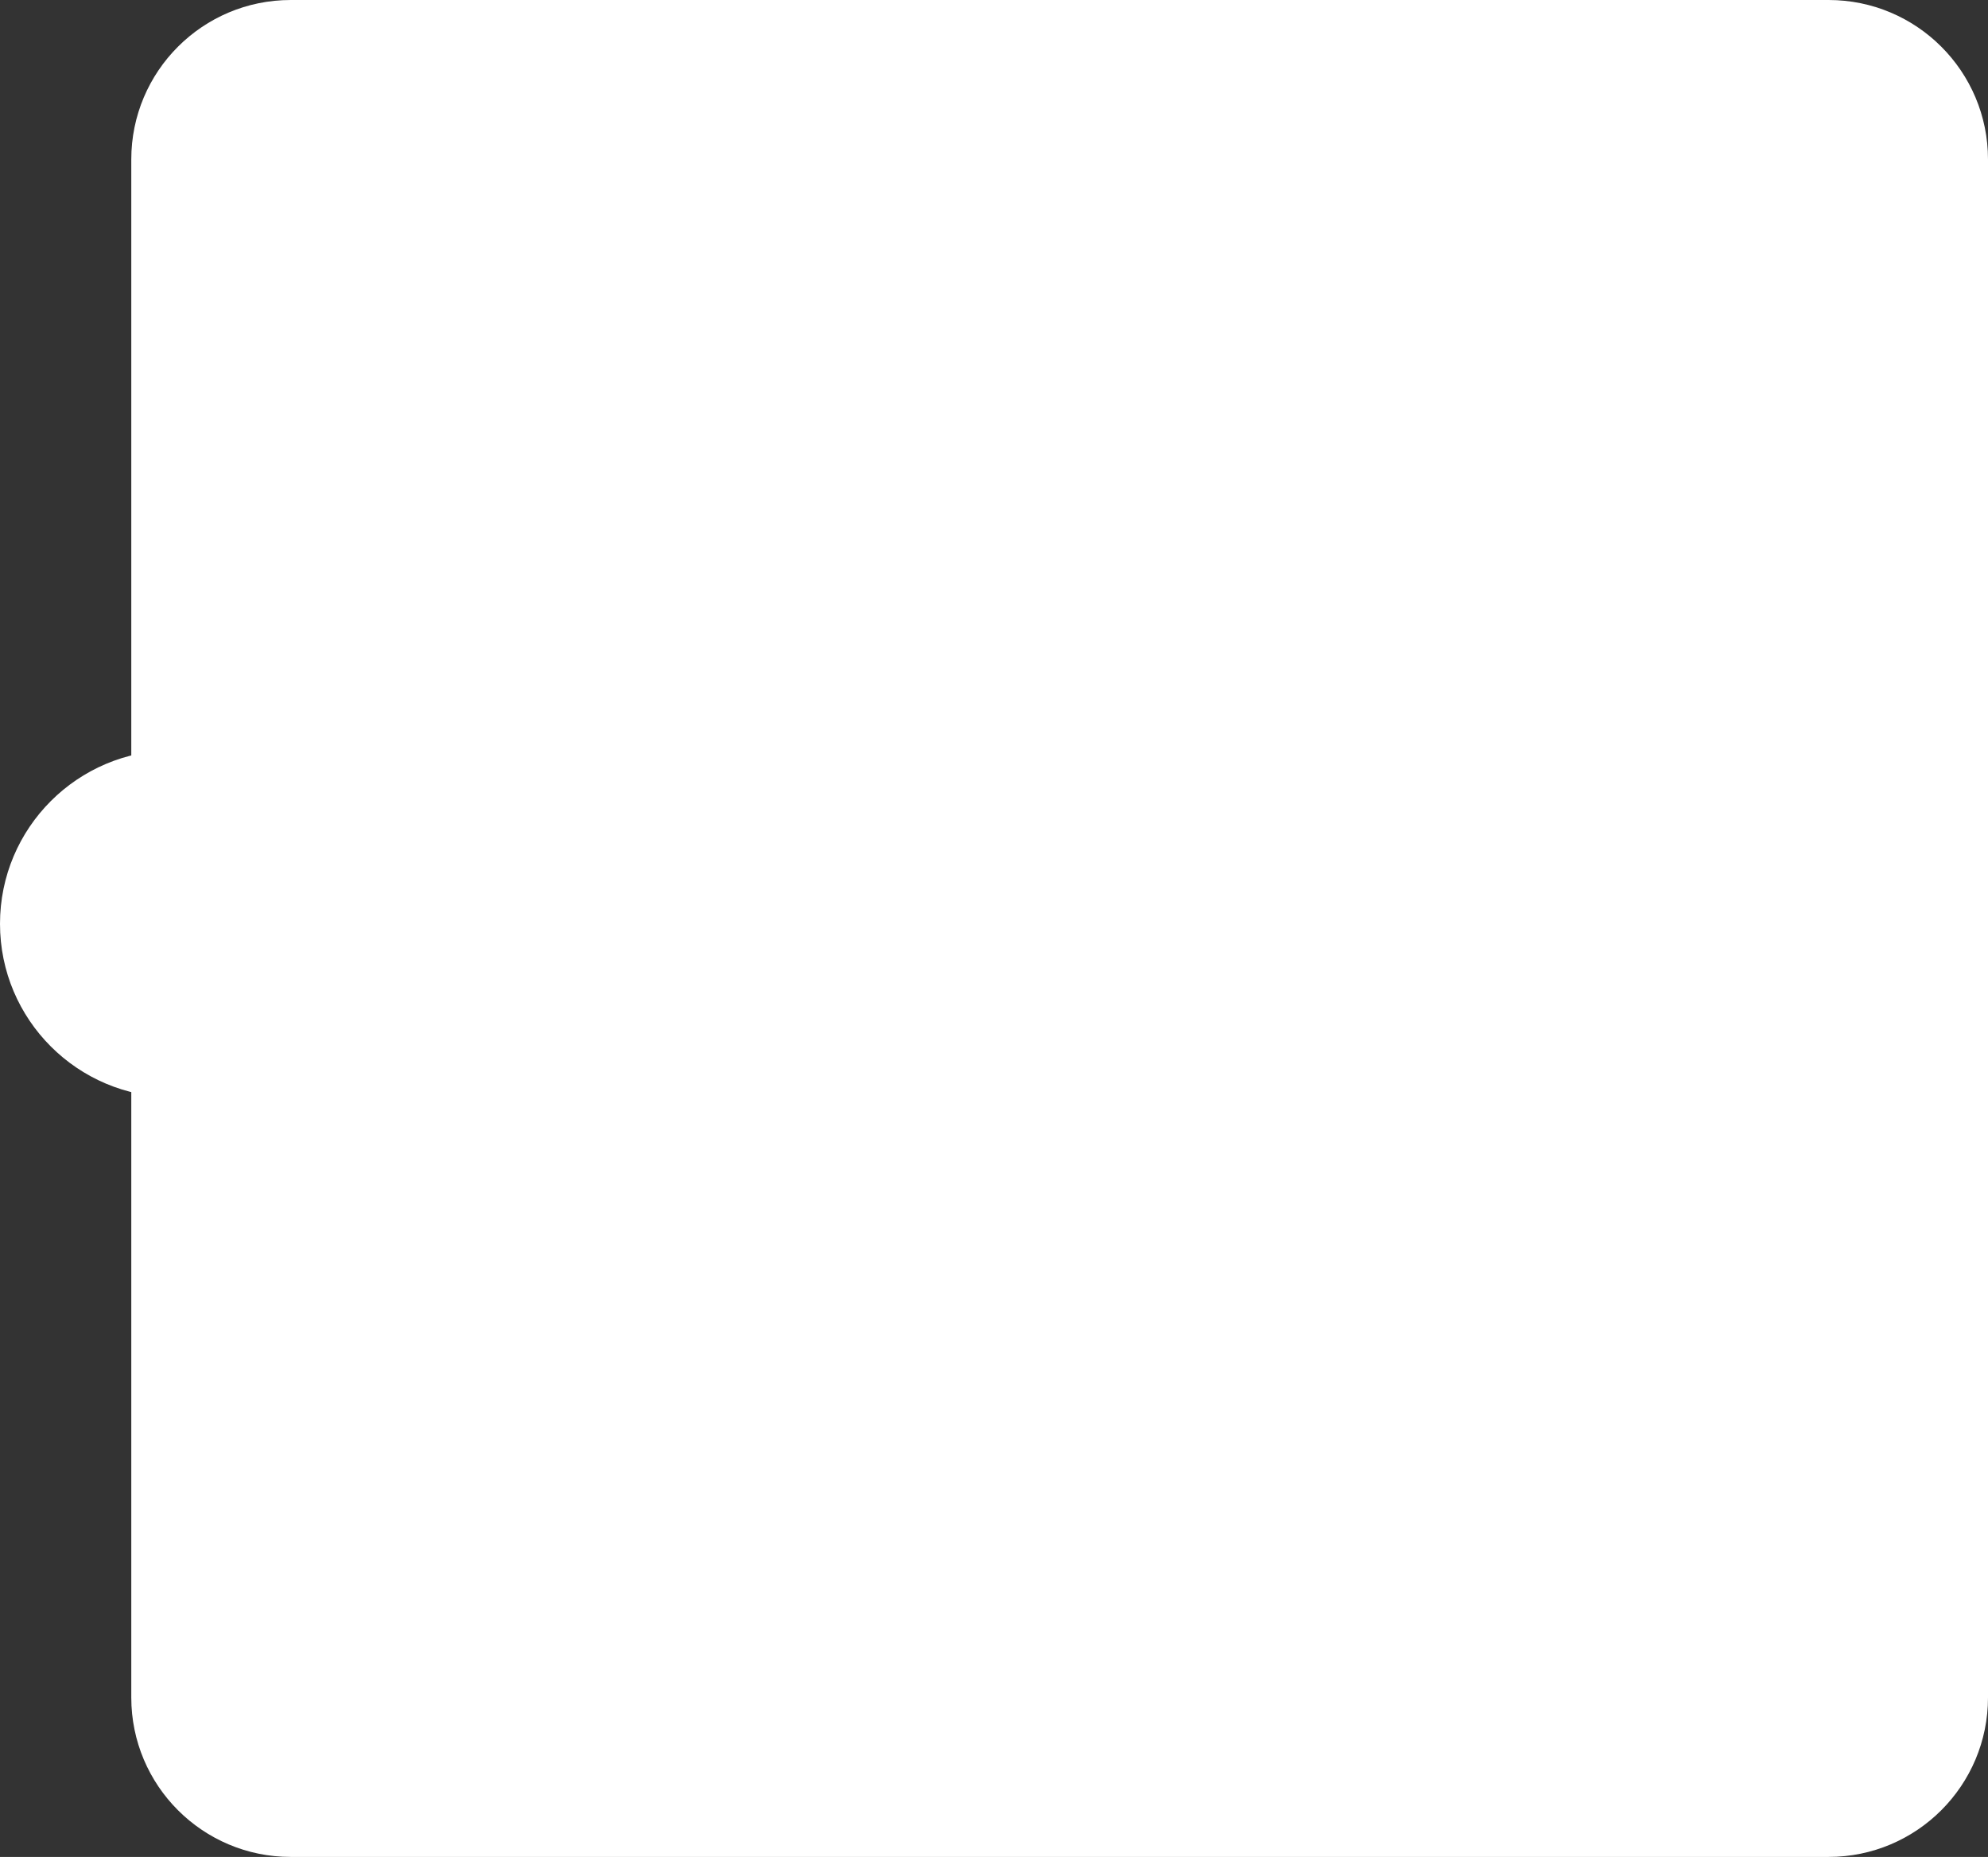
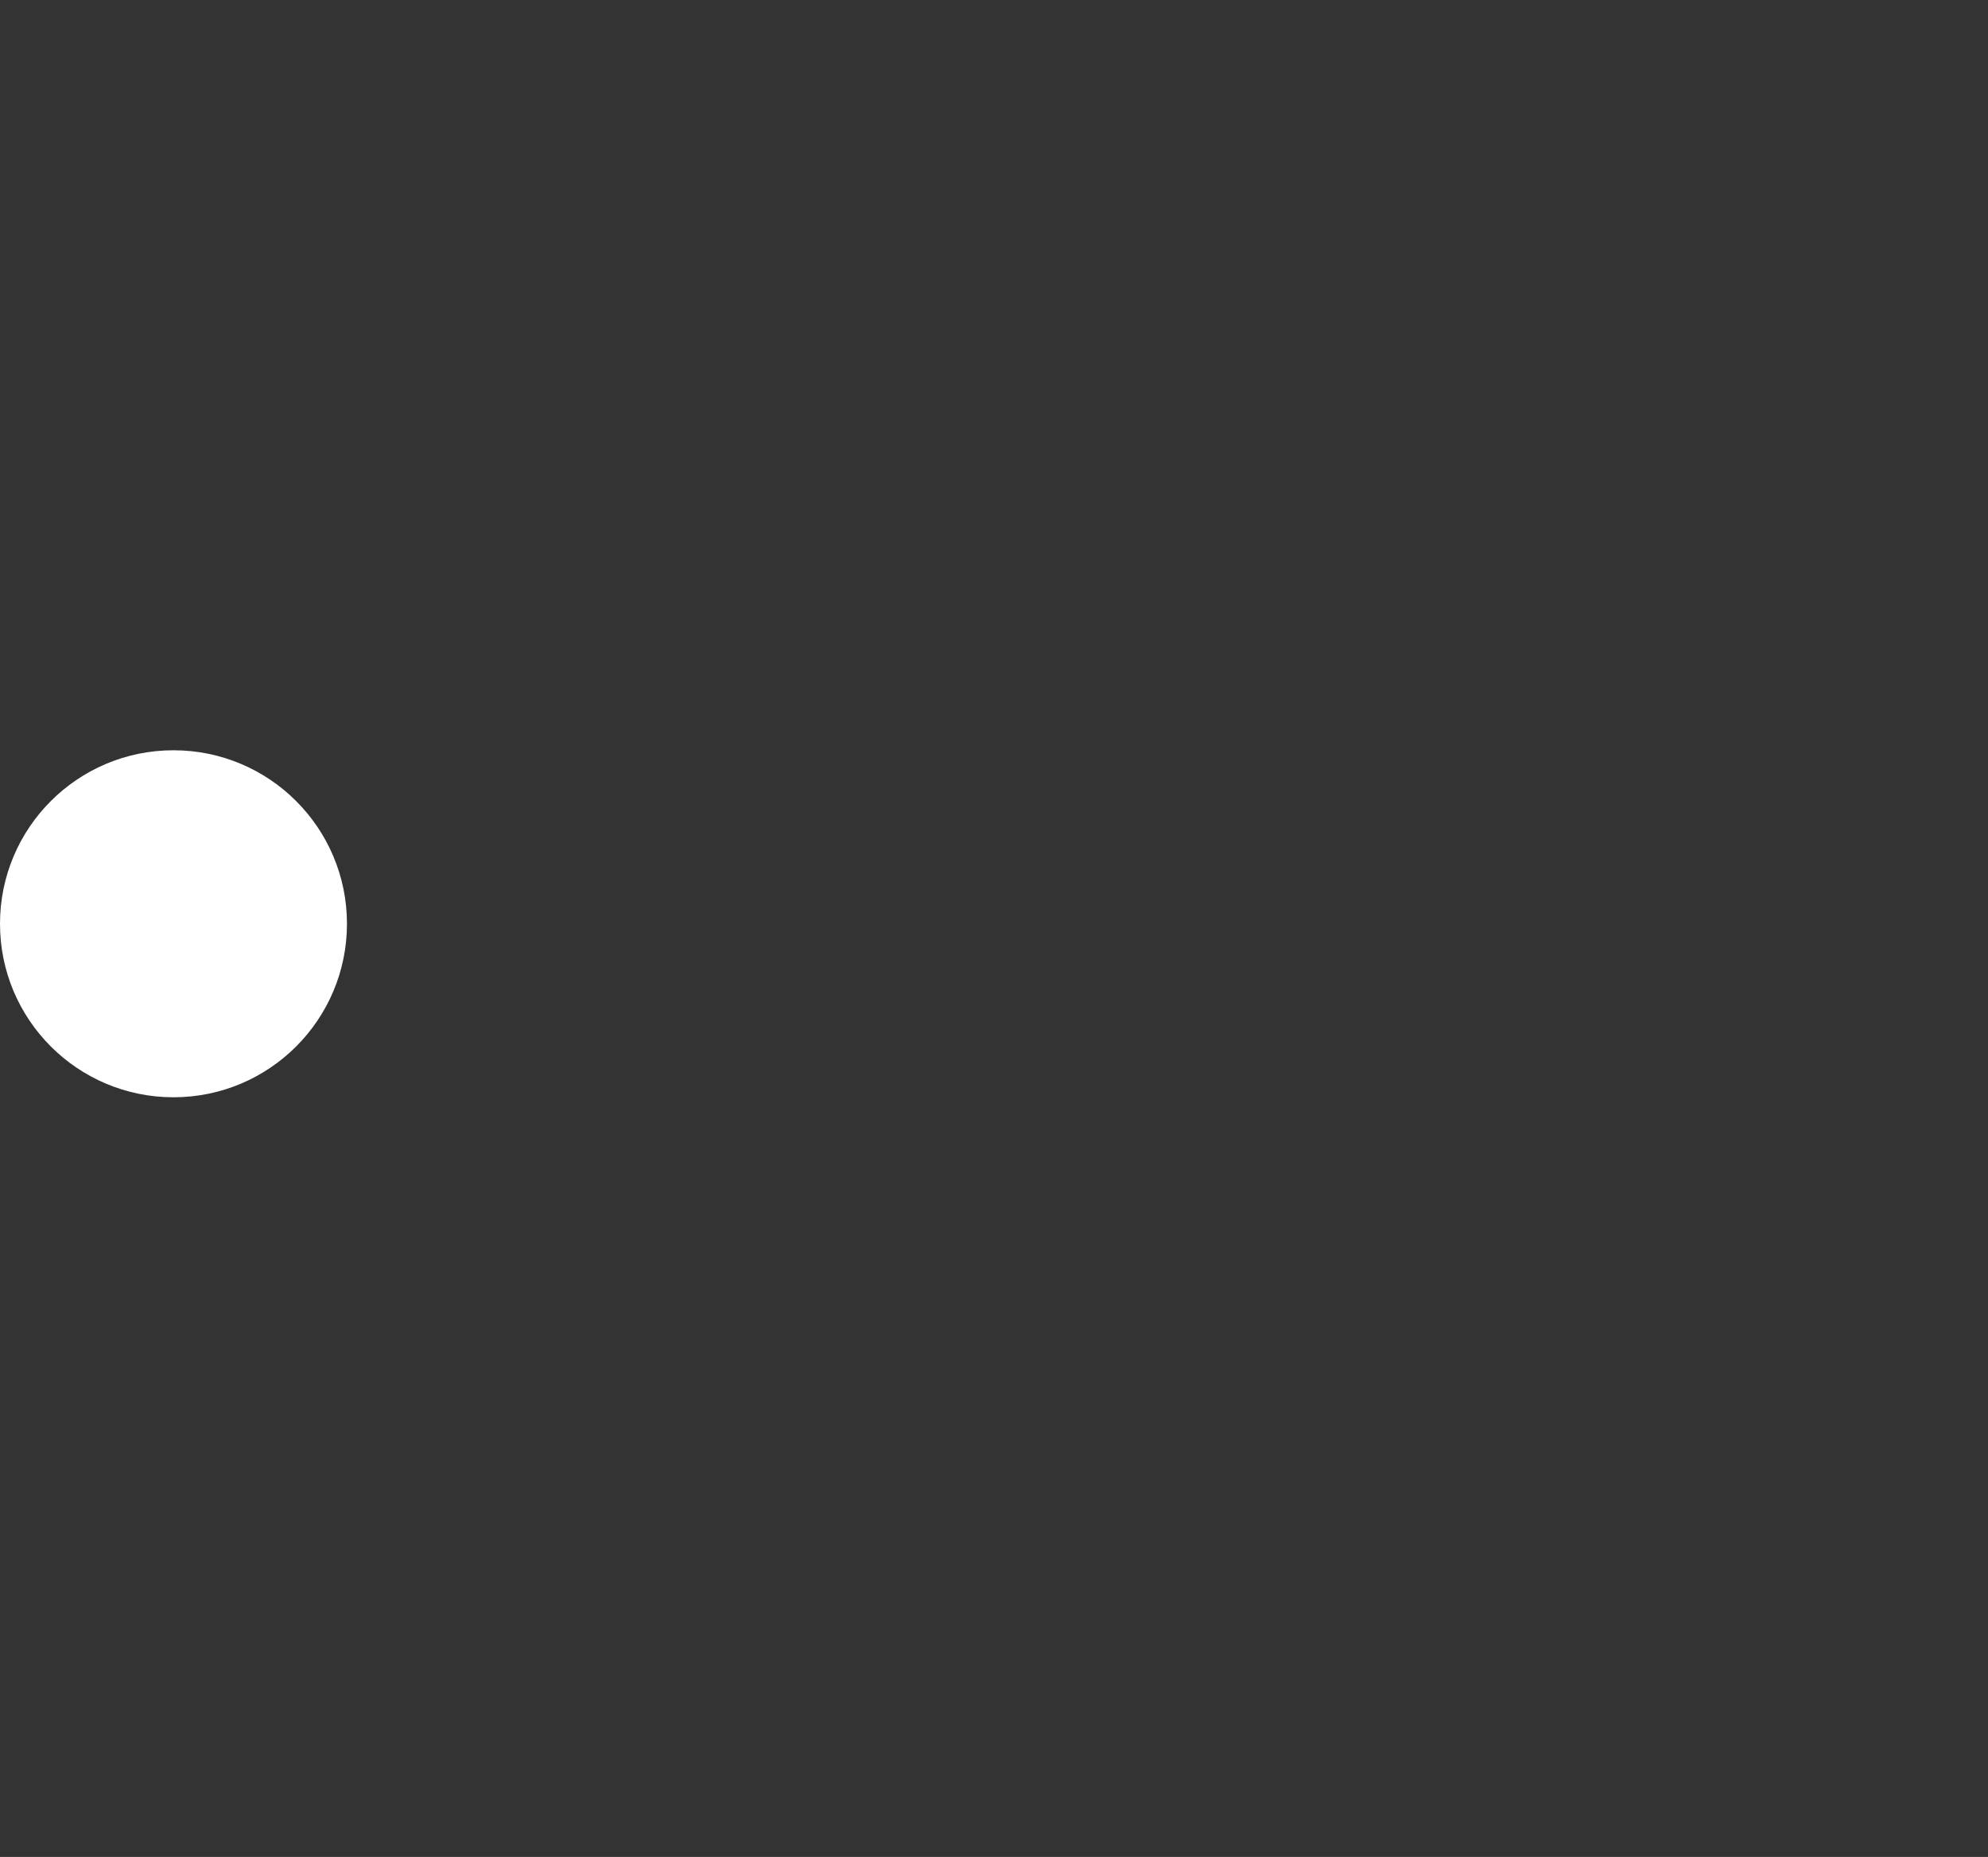
<svg xmlns="http://www.w3.org/2000/svg" width="848" height="792" viewBox="0 0 848 792" fill="none">
  <rect x="0" y="0" width="848" height="792" fill="#333333" stroke="none" />
-   <path d="M56 68C56 30.445 86.445 0 124 0H780C817.555 0 848 30.445 848 68V724C848 761.555 817.555 792 780 792H124C86.445 792 56 761.555 56 724V68Z" fill="white" />
  <circle cx="74" cy="394" r="74" fill="white" />
</svg>